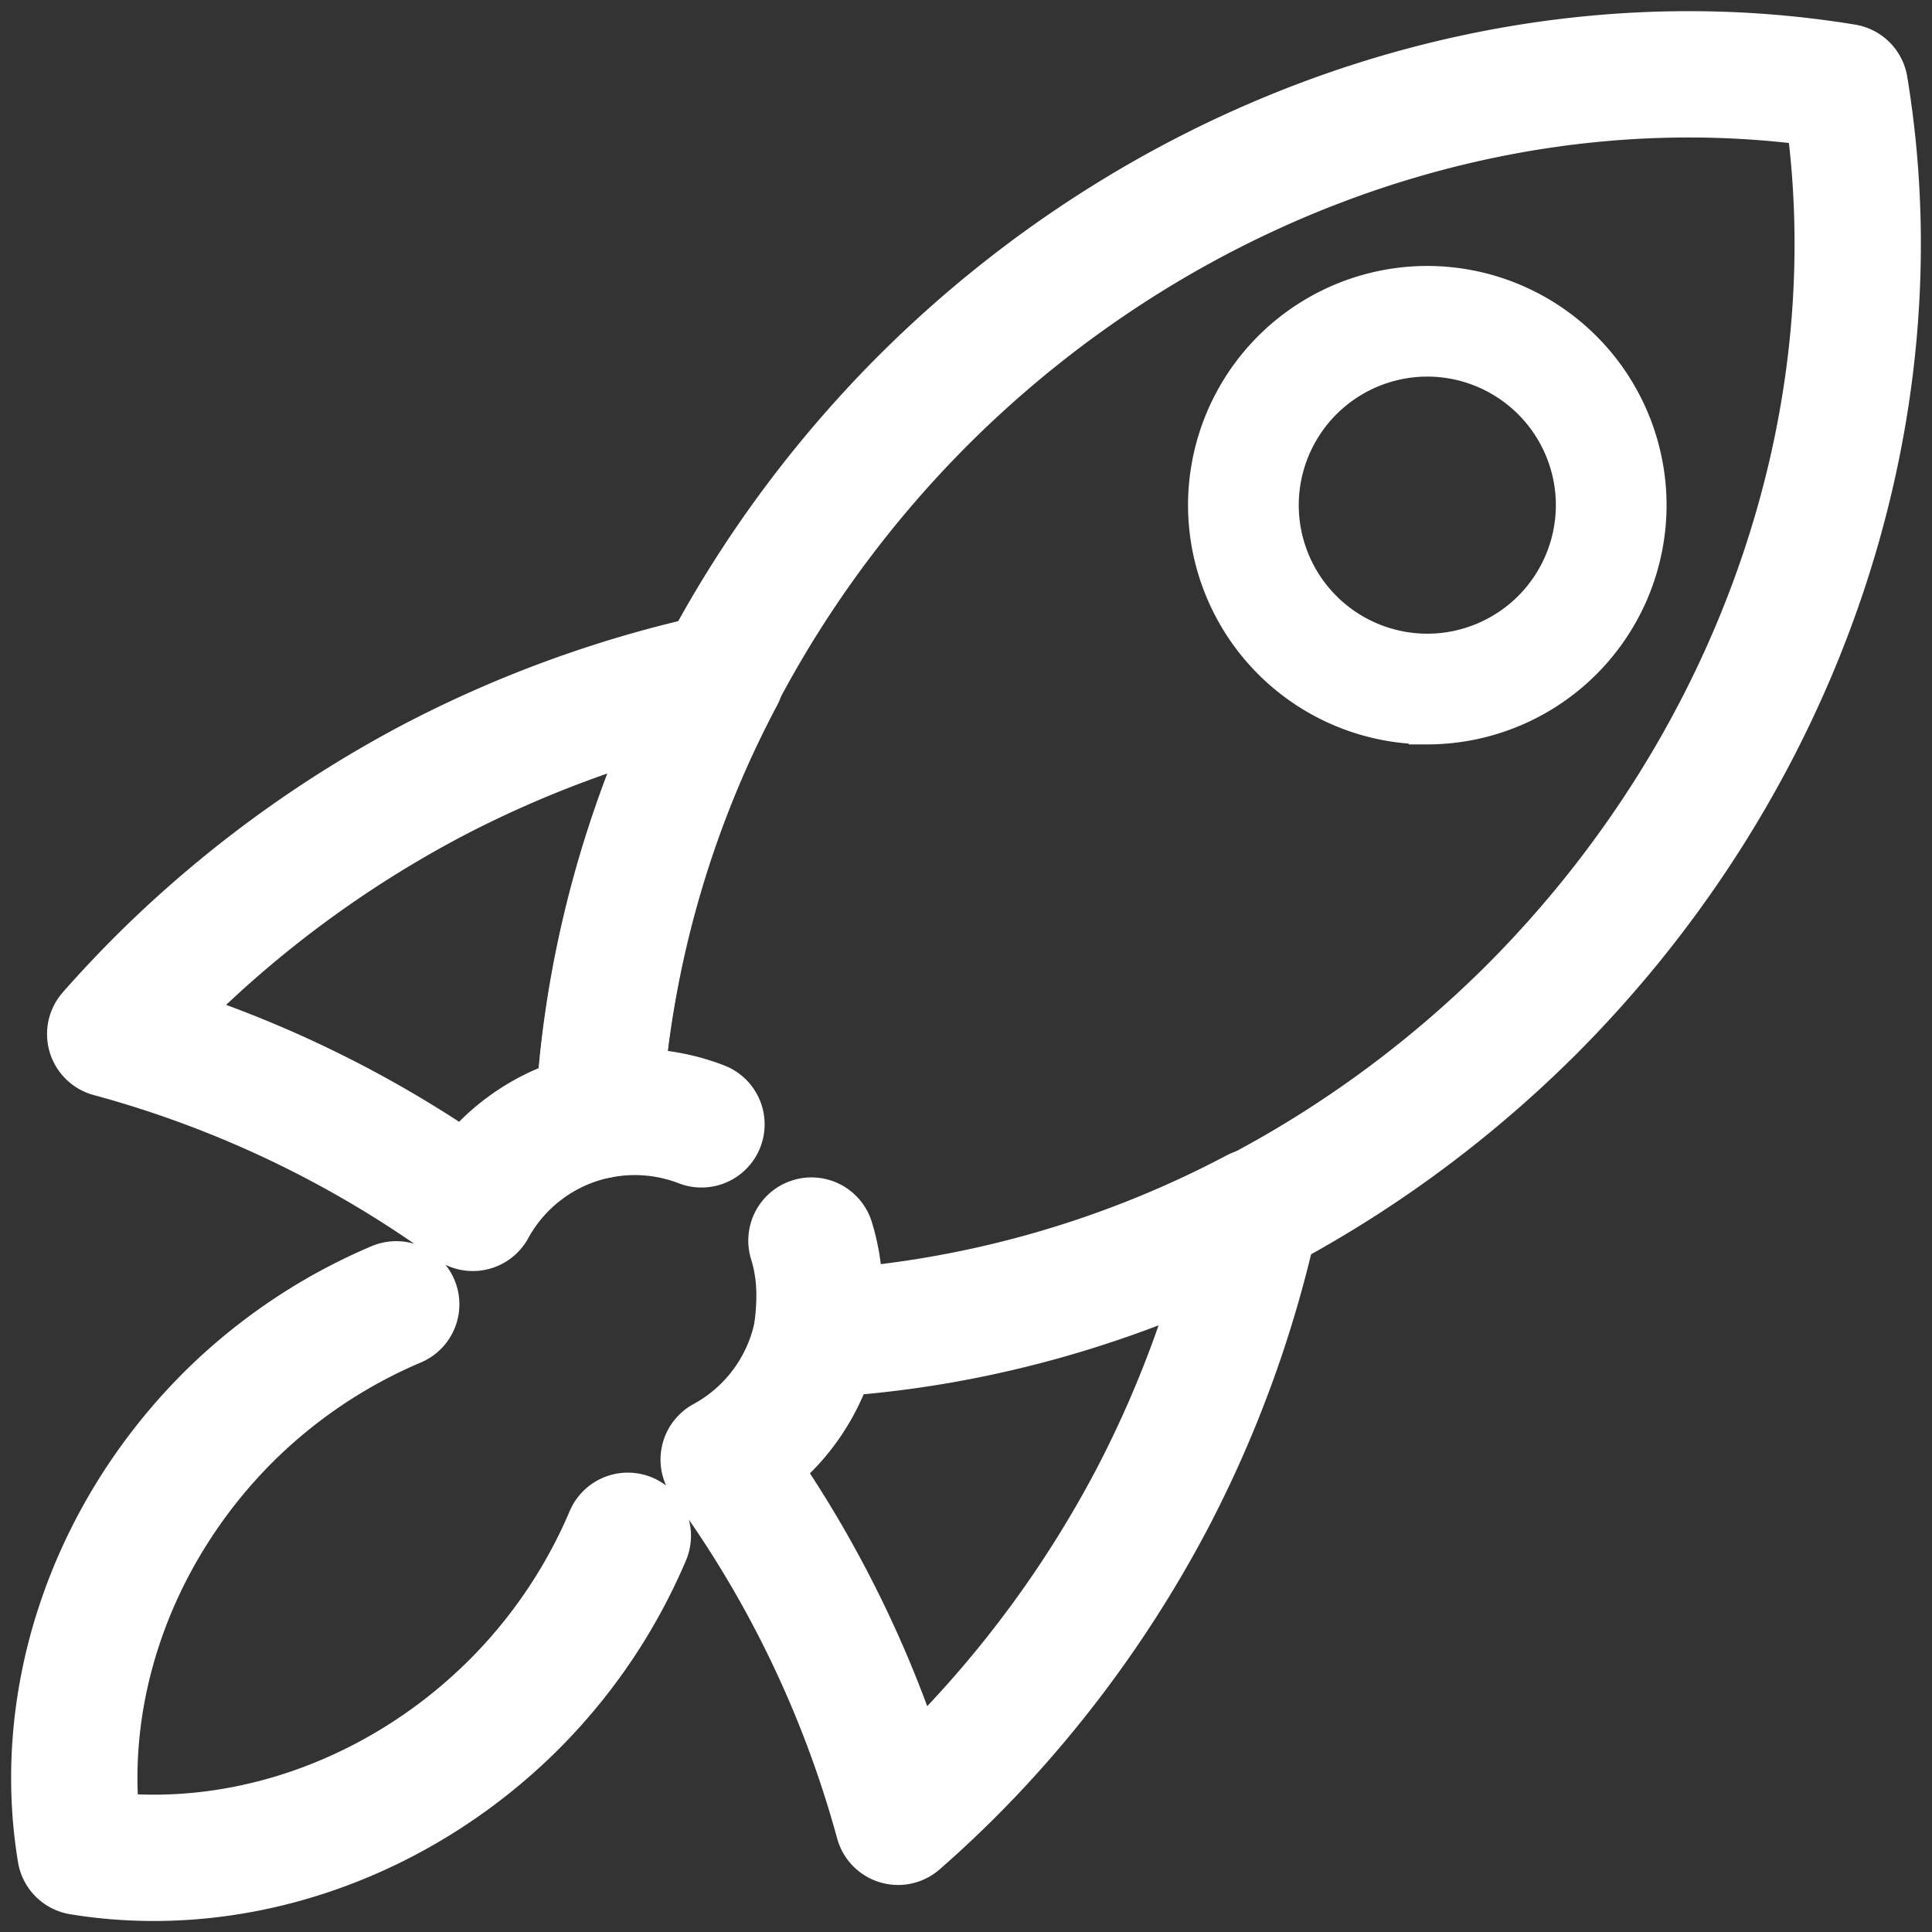
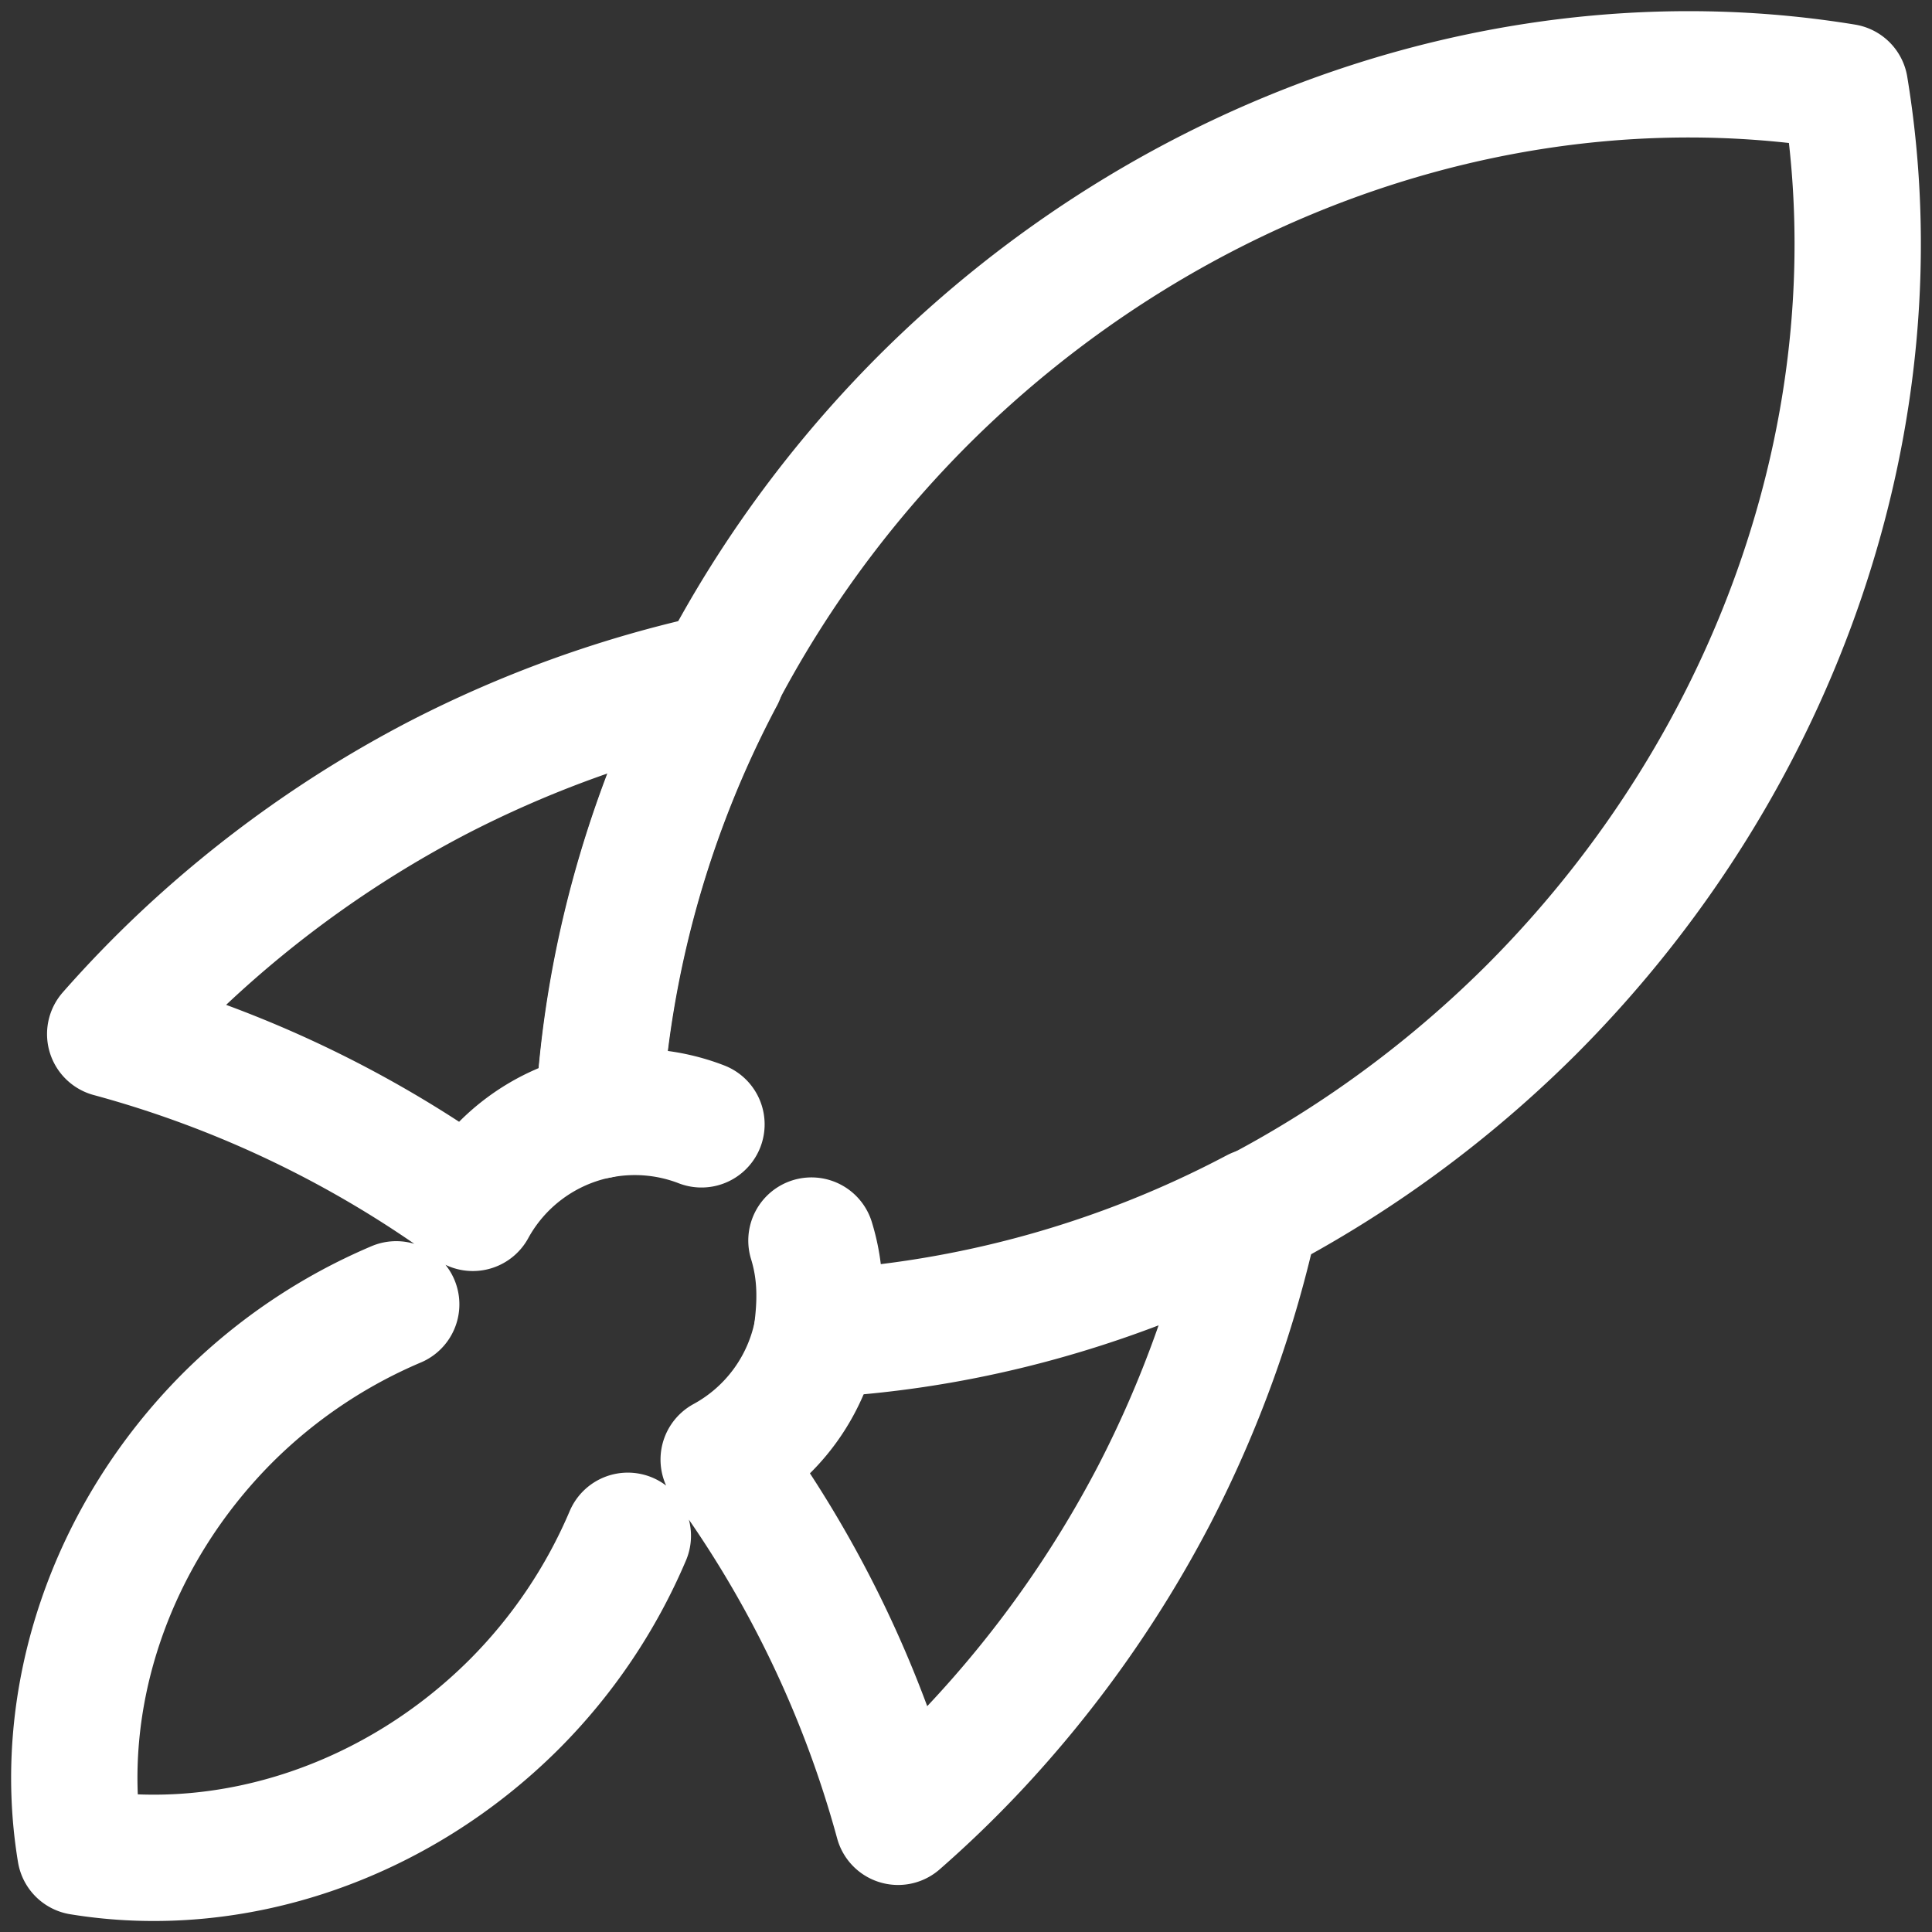
<svg xmlns="http://www.w3.org/2000/svg" width="26" height="26" fill="none">
  <rect width="100%" height="100%" fill="#333333" stroke="none" />
-   <path d="M19.208 9.767a2.973 2.973 0 0 1-2.97-2.97 2.972 2.972 0 0 1 2.97-2.968 2.973 2.973 0 0 1 2.97 2.969 2.973 2.973 0 0 1-2.97 2.97Zm0-4.949a1.982 1.982 0 0 0-1.98 1.98 1.982 1.982 0 0 0 1.98 1.98 1.982 1.982 0 0 0 1.98-1.98 1.982 1.982 0 0 0-1.98-1.98Z" fill="#fff" stroke="#fff" stroke-width=".5" />
  <path d="M5.332 17.553a7.187 7.187 0 0 0-2.266 1.525C1.487 20.66.74 22.858 1.081 24.922c2.064.338 4.261-.41 5.841-1.988a7.186 7.186 0 0 0 1.527-2.266m-5.981-7.771a15.02 15.02 0 0 0-.985 1.019 14.934 14.934 0 0 1 4.88 2.339 2.488 2.488 0 0 1 1.693-1.244 14.331 14.331 0 0 1 1.646-5.907l.003-.005a15.38 15.38 0 0 0-3.82 1.371 15.373 15.373 0 0 0-3.417 2.427Zm0 0v0Zm8.524 5.045a2.492 2.492 0 0 1-1.253 1.7 14.928 14.928 0 0 1 2.347 4.875c.355-.31.696-.639 1.021-.984a15.373 15.373 0 0 0 2.426-3.416 15.373 15.373 0 0 0 1.372-3.817 14.34 14.34 0 0 1-5.913 1.642v0Z" stroke="#fff" stroke-width="1.7" stroke-miterlimit="10" stroke-linecap="round" stroke-linejoin="round" />
  <path d="M10.92 16.695c.136.442.126.845.07 1.262 3.537-.181 6.995-1.752 9.62-4.37 3.355-3.361 4.942-8.032 4.218-12.417-4.386-.718-9.054.87-12.411 4.225C9.8 8.02 8.233 11.477 8.055 15.012a2.49 2.49 0 0 1 1.385.119" stroke="#fff" stroke-width="1.7" stroke-miterlimit="10" stroke-linecap="round" stroke-linejoin="round" />
</svg>